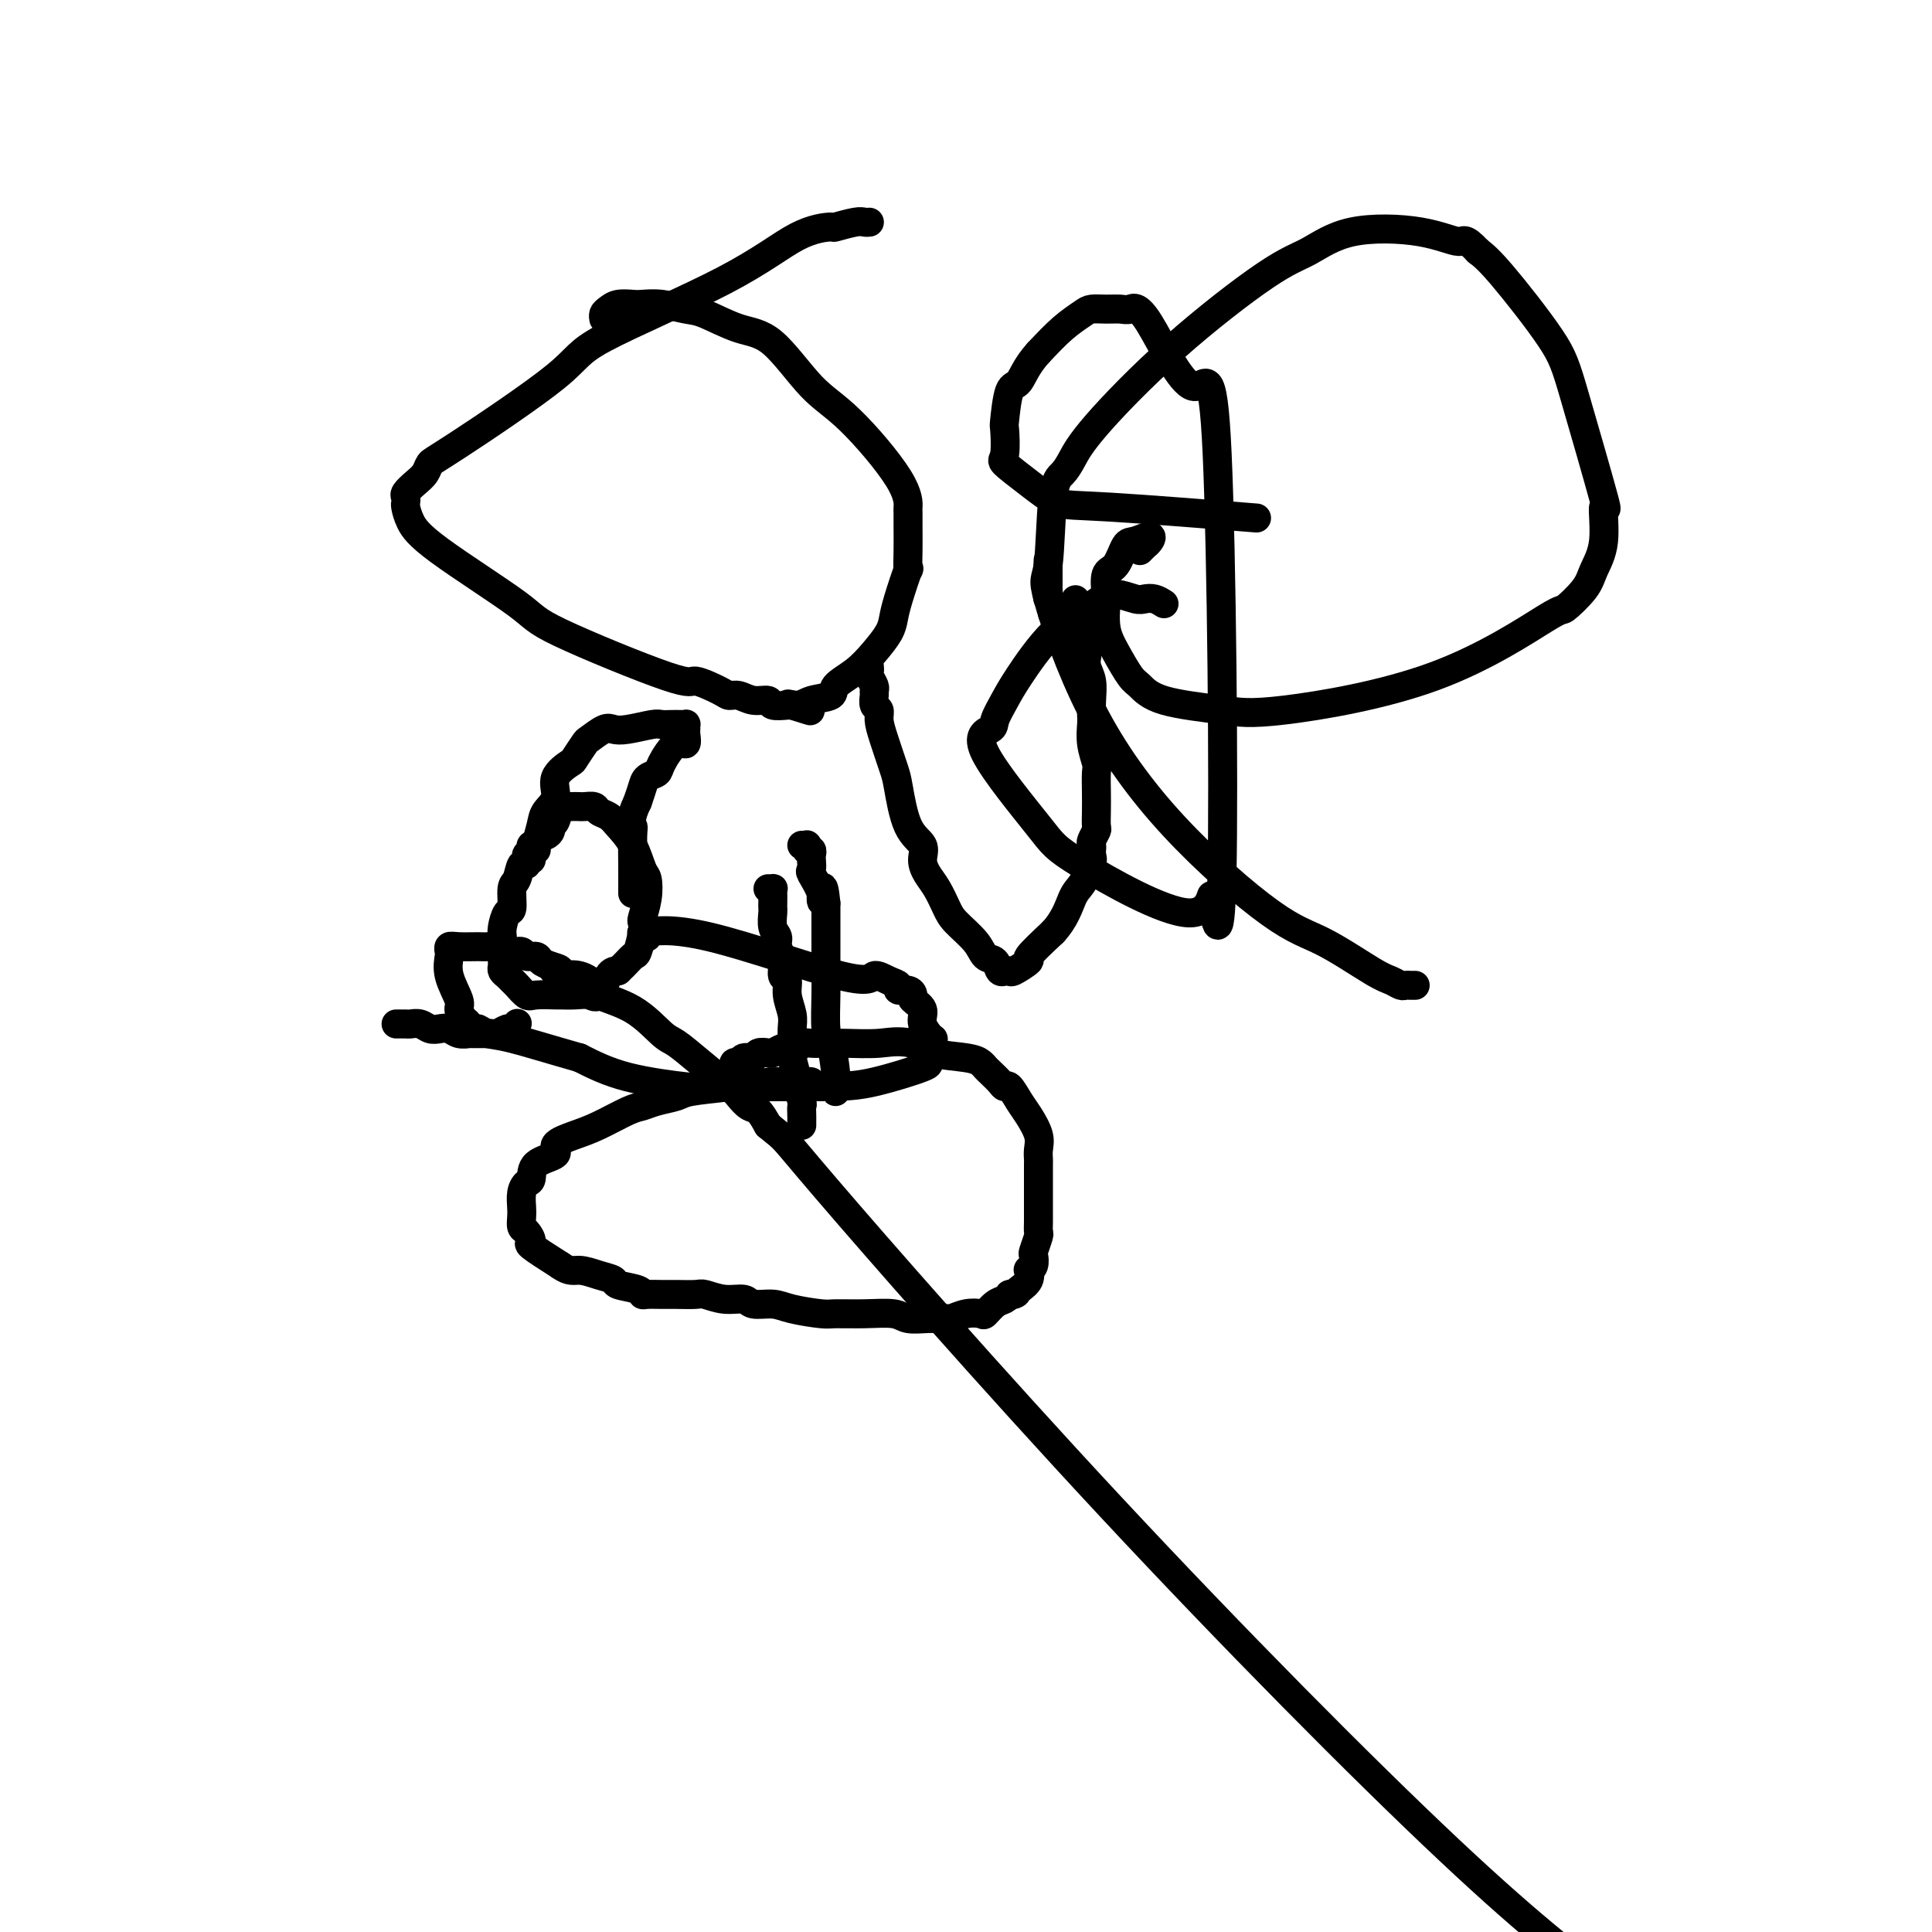
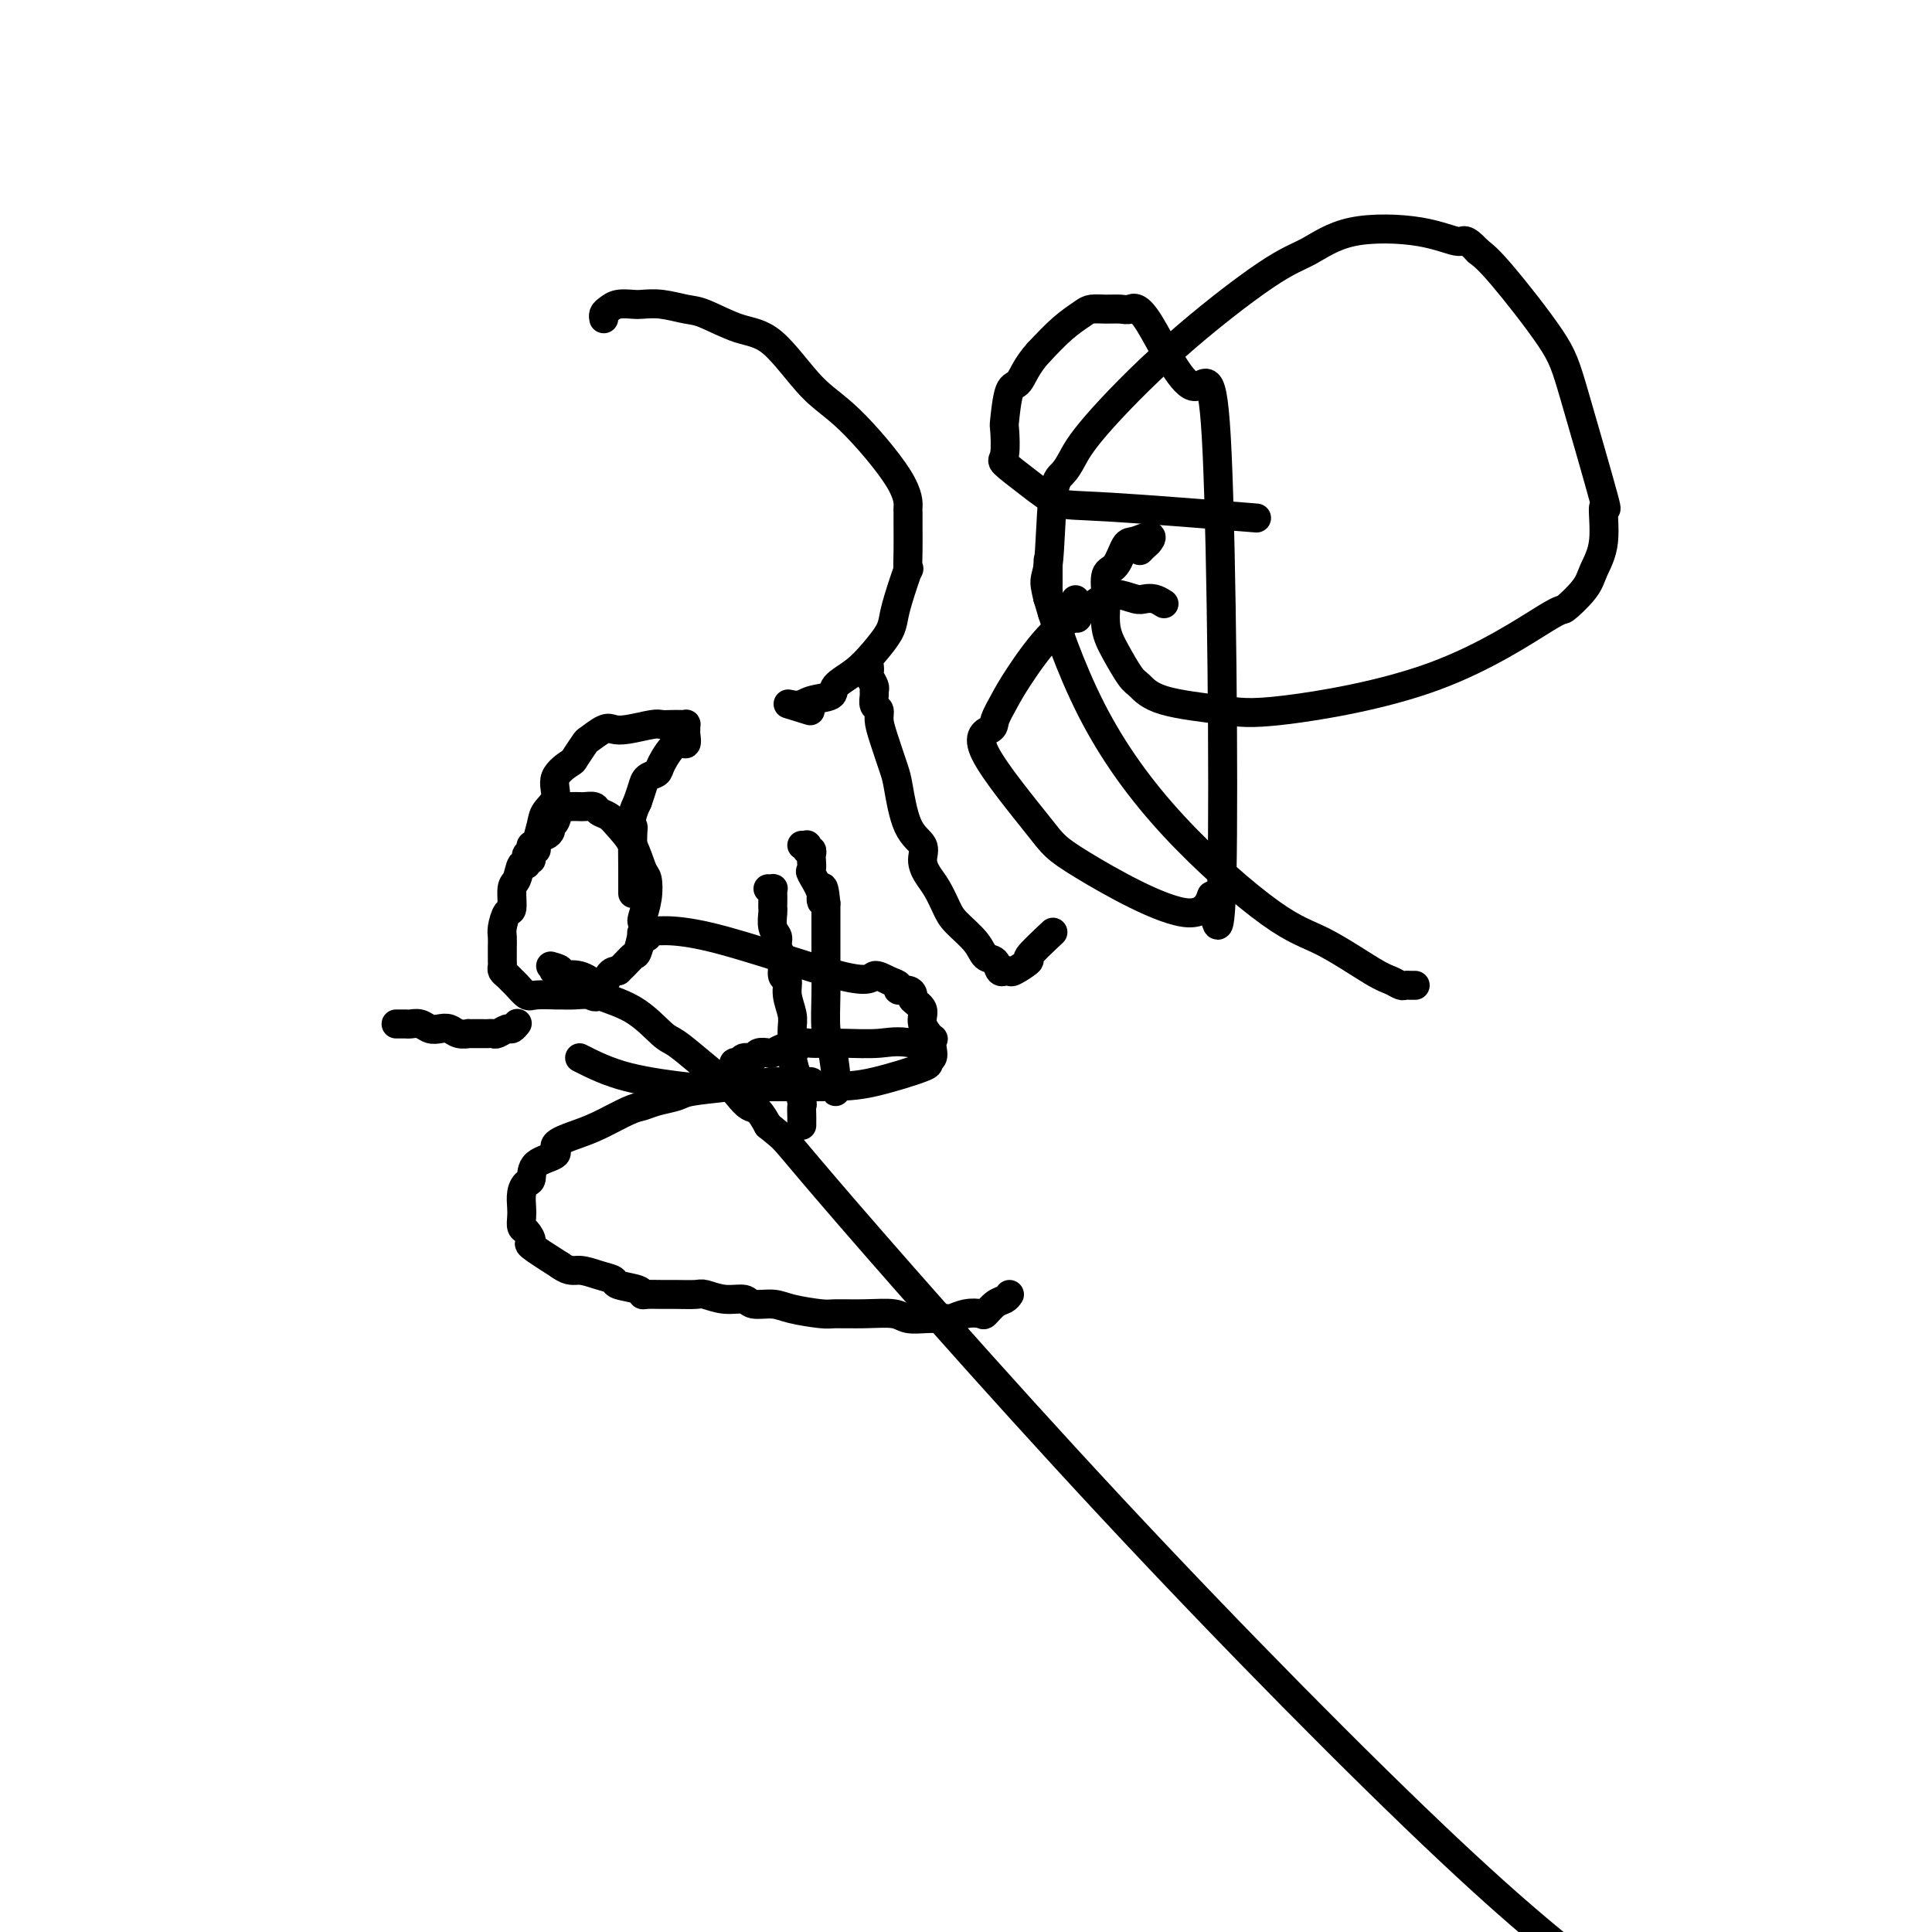
<svg xmlns="http://www.w3.org/2000/svg" viewBox="0 0 400 400" version="1.1">
  <g fill="none" stroke="#000000" stroke-width="6" stroke-linecap="round" stroke-linejoin="round">
    <path d="M168,225c0.116,-0.421 0.233,-0.842 0,-1c-0.233,-0.158 -0.815,-0.053 -1,0c-0.185,0.053 0.027,0.056 -1,0c-1.027,-0.056 -3.293,-0.170 -6,0c-2.707,0.170 -5.856,0.623 -9,1c-3.144,0.377 -6.285,0.676 -8,1c-1.715,0.324 -2.005,0.671 -3,1c-0.995,0.329 -2.694,0.640 -4,1c-1.306,0.360 -2.219,0.768 -3,1c-0.781,0.232 -1.431,0.289 -3,1c-1.569,0.711 -4.056,2.076 -6,3c-1.944,0.924 -3.343,1.407 -5,2c-1.657,0.593 -3.571,1.296 -4,2c-0.429,0.704 0.627,1.409 0,2c-0.627,0.591 -2.939,1.068 -4,2c-1.061,0.932 -0.873,2.318 -1,3c-0.127,0.682 -0.571,0.659 -1,1c-0.429,0.341 -0.845,1.046 -1,2c-0.155,0.954 -0.051,2.158 0,3c0.051,0.842 0.048,1.323 0,2c-0.048,0.677 -0.140,1.552 0,2c0.140,0.448 0.512,0.471 1,1c0.488,0.529 1.093,1.566 1,2c-0.093,0.434 -0.884,0.267 0,1c0.884,0.733 3.442,2.367 6,4" />
    <path d="M116,262c1.950,1.416 2.824,0.957 4,1c1.176,0.043 2.655,0.590 4,1c1.345,0.410 2.558,0.684 3,1c0.442,0.316 0.114,0.673 1,1c0.886,0.327 2.987,0.623 4,1c1.013,0.377 0.937,0.833 1,1c0.063,0.167 0.266,0.044 1,0c0.734,-0.044 1.998,-0.008 3,0c1.002,0.008 1.743,-0.013 3,0c1.257,0.013 3.031,0.060 4,0c0.969,-0.060 1.134,-0.227 2,0c0.866,0.227 2.434,0.848 4,1c1.566,0.152 3.130,-0.166 4,0c0.870,0.166 1.045,0.815 2,1c0.955,0.185 2.690,-0.094 4,0c1.310,0.094 2.196,0.560 4,1c1.804,0.440 4.526,0.854 6,1c1.474,0.146 1.700,0.025 3,0c1.300,-0.025 3.676,0.046 6,0c2.324,-0.046 4.598,-0.209 6,0c1.402,0.209 1.932,0.789 3,1c1.068,0.211 2.673,0.053 4,0c1.327,-0.053 2.377,-0.001 3,0c0.623,0.001 0.821,-0.051 1,0c0.179,0.051 0.341,0.203 1,0c0.659,-0.203 1.815,-0.761 3,-1c1.185,-0.239 2.398,-0.158 3,0c0.602,0.158 0.594,0.393 1,0c0.406,-0.393 1.225,-1.413 2,-2c0.775,-0.587 1.507,-0.739 2,-1c0.493,-0.261 0.746,-0.630 1,-1" />
-     <path d="M209,268c2.364,-0.736 1.273,-0.078 1,0c-0.273,0.078 0.270,-0.426 1,-1c0.730,-0.574 1.646,-1.219 2,-2c0.354,-0.781 0.146,-1.699 0,-2c-0.146,-0.301 -0.232,0.014 0,0c0.232,-0.014 0.780,-0.356 1,-1c0.220,-0.644 0.111,-1.589 0,-2c-0.111,-0.411 -0.226,-0.288 0,-1c0.226,-0.712 0.793,-2.260 1,-3c0.207,-0.740 0.056,-0.674 0,-1c-0.056,-0.326 -0.015,-1.045 0,-2c0.015,-0.955 0.004,-2.147 0,-3c-0.004,-0.853 -0.001,-1.365 0,-2c0.001,-0.635 -0.000,-1.391 0,-2c0.000,-0.609 0.002,-1.071 0,-2c-0.002,-0.929 -0.006,-2.325 0,-3c0.006,-0.675 0.024,-0.630 0,-1c-0.024,-0.370 -0.090,-1.154 0,-2c0.090,-0.846 0.336,-1.753 0,-3c-0.336,-1.247 -1.255,-2.833 -2,-4c-0.745,-1.167 -1.317,-1.913 -2,-3c-0.683,-1.087 -1.479,-2.515 -2,-3c-0.521,-0.485 -0.769,-0.028 -1,0c-0.231,0.028 -0.445,-0.374 -1,-1c-0.555,-0.626 -1.450,-1.476 -2,-2c-0.550,-0.524 -0.755,-0.720 -1,-1c-0.245,-0.280 -0.530,-0.642 -1,-1c-0.470,-0.358 -1.127,-0.712 -3,-1c-1.873,-0.288 -4.964,-0.511 -7,-1c-2.036,-0.489 -3.018,-1.245 -4,-2" />
    <path d="M189,216c-3.368,-0.619 -4.789,-0.166 -7,0c-2.211,0.166 -5.212,0.043 -7,0c-1.788,-0.043 -2.363,-0.008 -3,0c-0.637,0.008 -1.336,-0.012 -2,0c-0.664,0.012 -1.291,0.056 -2,0c-0.709,-0.056 -1.498,-0.212 -2,0c-0.502,0.212 -0.716,0.793 -1,1c-0.284,0.207 -0.638,0.042 -1,0c-0.362,-0.042 -0.731,0.040 -1,0c-0.269,-0.040 -0.438,-0.203 -1,0c-0.562,0.203 -1.516,0.771 -2,1c-0.484,0.229 -0.497,0.118 -1,0c-0.503,-0.118 -1.498,-0.243 -2,0c-0.502,0.243 -0.513,0.853 -1,1c-0.487,0.147 -1.451,-0.171 -2,0c-0.549,0.171 -0.683,0.829 -1,1c-0.317,0.171 -0.816,-0.146 -1,0c-0.184,0.146 -0.053,0.756 0,1c0.053,0.244 0.026,0.122 0,0" />
    <path d="M166,233c-0.002,-0.371 -0.005,-0.741 0,-1c0.005,-0.259 0.016,-0.406 0,-1c-0.016,-0.594 -0.061,-1.636 0,-2c0.061,-0.364 0.227,-0.050 0,-1c-0.227,-0.950 -0.846,-3.164 -1,-4c-0.154,-0.836 0.156,-0.295 0,-1c-0.156,-0.705 -0.778,-2.656 -1,-4c-0.222,-1.344 -0.044,-2.080 0,-3c0.044,-0.920 -0.045,-2.024 0,-3c0.045,-0.976 0.223,-1.825 0,-3c-0.223,-1.175 -0.848,-2.674 -1,-4c-0.152,-1.326 0.171,-2.477 0,-3c-0.171,-0.523 -0.834,-0.418 -1,-1c-0.166,-0.582 0.166,-1.851 0,-3c-0.166,-1.149 -0.829,-2.178 -1,-3c-0.171,-0.822 0.150,-1.438 0,-2c-0.150,-0.562 -0.772,-1.071 -1,-2c-0.228,-0.929 -0.061,-2.277 0,-3c0.061,-0.723 0.017,-0.821 0,-1c-0.017,-0.179 -0.008,-0.440 0,-1c0.008,-0.560 0.016,-1.418 0,-2c-0.016,-0.582 -0.056,-0.888 0,-1c0.056,-0.112 0.207,-0.030 0,0c-0.207,0.030 -0.774,0.009 -1,0c-0.226,-0.009 -0.113,-0.004 0,0" />
    <path d="M173,224c0.000,0.286 0.001,0.572 0,1c-0.001,0.428 -0.003,0.997 0,1c0.003,0.003 0.011,-0.561 0,-1c-0.011,-0.439 -0.041,-0.753 0,-1c0.041,-0.247 0.155,-0.426 0,-2c-0.155,-1.574 -0.577,-4.542 -1,-6c-0.423,-1.458 -0.845,-1.405 -1,-3c-0.155,-1.595 -0.041,-4.840 0,-7c0.041,-2.160 0.011,-3.237 0,-4c-0.011,-0.763 -0.003,-1.211 0,-2c0.003,-0.789 0.001,-1.918 0,-3c-0.001,-1.082 -0.000,-2.117 0,-3c0.000,-0.883 0.000,-1.613 0,-2c-0.000,-0.387 -0.000,-0.433 0,-1c0.000,-0.567 0.000,-1.657 0,-2c-0.000,-0.343 -0.000,0.062 0,0c0.000,-0.062 0.000,-0.589 0,-1c-0.000,-0.411 -0.000,-0.705 0,-1" />
    <path d="M171,187c-0.568,-5.953 -0.989,-2.334 -1,-1c-0.011,1.334 0.389,0.383 0,-1c-0.389,-1.383 -1.567,-3.198 -2,-4c-0.433,-0.802 -0.120,-0.592 0,-1c0.120,-0.408 0.046,-1.434 0,-2c-0.046,-0.566 -0.064,-0.674 0,-1c0.064,-0.326 0.210,-0.872 0,-1c-0.210,-0.128 -0.774,0.162 -1,0c-0.226,-0.162 -0.112,-0.775 0,-1c0.112,-0.225 0.222,-0.060 0,0c-0.222,0.060 -0.778,0.017 -1,0c-0.222,-0.017 -0.111,-0.009 0,0" />
    <path d="M111,175c-0.414,-0.078 -0.828,-0.156 -1,0c-0.172,0.156 -0.102,0.547 0,1c0.102,0.453 0.235,0.969 0,1c-0.235,0.031 -0.837,-0.423 -1,0c-0.163,0.423 0.115,1.722 0,2c-0.115,0.278 -0.622,-0.464 -1,0c-0.378,0.464 -0.627,2.134 -1,3c-0.373,0.866 -0.871,0.927 -1,2c-0.129,1.073 0.109,3.156 0,4c-0.109,0.844 -0.565,0.449 -1,1c-0.435,0.551 -0.849,2.049 -1,3c-0.151,0.951 -0.040,1.354 0,2c0.040,0.646 0.010,1.535 0,2c-0.010,0.465 0.000,0.506 0,1c-0.000,0.494 -0.011,1.442 0,2c0.011,0.558 0.043,0.726 0,1c-0.043,0.274 -0.163,0.655 0,1c0.163,0.345 0.607,0.653 1,1c0.393,0.347 0.733,0.734 1,1c0.267,0.266 0.462,0.411 1,1c0.538,0.589 1.421,1.622 2,2c0.579,0.378 0.855,0.100 2,0c1.145,-0.100 3.160,-0.023 4,0c0.840,0.023 0.504,-0.008 1,0c0.496,0.008 1.824,0.055 3,0c1.176,-0.055 2.202,-0.211 3,0c0.798,0.211 1.369,0.787 2,0c0.631,-0.787 1.323,-2.939 2,-4c0.677,-1.061 1.338,-1.030 2,-1" />
    <path d="M128,201c1.563,-1.449 2.470,-2.571 3,-3c0.530,-0.429 0.681,-0.165 1,-1c0.319,-0.835 0.804,-2.770 1,-4c0.196,-1.230 0.103,-1.755 0,-2c-0.103,-0.245 -0.214,-0.211 0,-1c0.214,-0.789 0.755,-2.403 1,-4c0.245,-1.597 0.193,-3.177 0,-4c-0.193,-0.823 -0.528,-0.889 -1,-2c-0.472,-1.111 -1.081,-3.268 -2,-5c-0.919,-1.732 -2.148,-3.038 -3,-4c-0.852,-0.962 -1.329,-1.578 -2,-2c-0.671,-0.422 -1.537,-0.649 -2,-1c-0.463,-0.351 -0.523,-0.826 -1,-1c-0.477,-0.174 -1.371,-0.046 -2,0c-0.629,0.046 -0.995,0.009 -1,0c-0.005,-0.009 0.350,0.008 0,0c-0.350,-0.008 -1.404,-0.041 -2,0c-0.596,0.041 -0.733,0.157 -1,0c-0.267,-0.157 -0.663,-0.588 -1,0c-0.337,0.588 -0.616,2.196 -1,3c-0.384,0.804 -0.874,0.804 -1,1c-0.126,0.196 0.110,0.589 0,1c-0.110,0.411 -0.568,0.842 -1,1c-0.432,0.158 -0.838,0.045 -1,0c-0.162,-0.045 -0.081,-0.023 0,0" />
    <path d="M82,212c0.327,0.002 0.654,0.004 1,0c0.346,-0.004 0.712,-0.015 1,0c0.288,0.015 0.500,0.056 1,0c0.500,-0.056 1.288,-0.207 2,0c0.712,0.207 1.348,0.774 2,1c0.652,0.226 1.322,0.113 2,0c0.678,-0.113 1.365,-0.226 2,0c0.635,0.226 1.217,0.793 2,1c0.783,0.207 1.768,0.056 2,0c0.232,-0.056 -0.288,-0.015 0,0c0.288,0.015 1.386,0.005 2,0c0.614,-0.005 0.746,-0.005 1,0c0.254,0.005 0.631,0.017 1,0c0.369,-0.017 0.729,-0.061 1,0c0.271,0.061 0.451,0.226 1,0c0.549,-0.226 1.467,-0.844 2,-1c0.533,-0.156 0.682,0.150 1,0c0.318,-0.150 0.805,-0.757 1,-1c0.195,-0.243 0.097,-0.121 0,0" />
    <path d="M110,178c-0.120,-0.313 -0.241,-0.625 0,-1c0.241,-0.375 0.843,-0.812 1,-1c0.157,-0.188 -0.133,-0.125 0,-1c0.133,-0.875 0.687,-2.687 1,-4c0.313,-1.313 0.383,-2.128 1,-3c0.617,-0.872 1.780,-1.800 2,-3c0.220,-1.200 -0.504,-2.673 0,-4c0.504,-1.327 2.236,-2.507 3,-3c0.764,-0.493 0.561,-0.300 1,-1c0.439,-0.700 1.522,-2.292 2,-3c0.478,-0.708 0.352,-0.533 1,-1c0.648,-0.467 2.071,-1.575 3,-2c0.929,-0.425 1.365,-0.166 2,0c0.635,0.166 1.469,0.241 3,0c1.531,-0.241 3.759,-0.796 5,-1c1.241,-0.204 1.495,-0.055 2,0c0.505,0.055 1.260,0.018 2,0c0.740,-0.018 1.466,-0.017 2,0c0.534,0.017 0.876,0.052 1,0c0.124,-0.052 0.028,-0.189 0,0c-0.028,0.189 0.010,0.705 0,1c-0.010,0.295 -0.067,0.369 0,1c0.067,0.631 0.260,1.818 0,2c-0.260,0.182 -0.973,-0.639 -2,0c-1.027,0.639 -2.369,2.740 -3,4c-0.631,1.260 -0.551,1.678 -1,2c-0.449,0.322 -1.429,0.548 -2,1c-0.571,0.452 -0.735,1.129 -1,2c-0.265,0.871 -0.633,1.935 -1,3" />
    <path d="M132,166c-1.774,3.602 -1.207,4.608 -1,5c0.207,0.392 0.056,0.171 0,2c-0.056,1.829 -0.015,5.708 0,7c0.015,1.292 0.004,-0.004 0,0c-0.004,0.004 -0.001,1.308 0,2c0.001,0.692 0.000,0.773 0,1c-0.000,0.227 -0.000,0.600 0,1c0.000,0.400 0.000,0.829 0,1c-0.000,0.171 -0.000,0.086 0,0" />
    <path d="M134,194c-0.417,-0.425 -0.834,-0.850 -1,-1c-0.166,-0.150 -0.079,-0.024 0,0c0.079,0.024 0.152,-0.055 0,0c-0.152,0.055 -0.529,0.242 1,0c1.529,-0.242 4.964,-0.913 13,1c8.036,1.913 20.673,6.412 27,8c6.327,1.588 6.343,0.267 7,0c0.657,-0.267 1.956,0.520 3,1c1.044,0.480 1.833,0.653 2,1c0.167,0.347 -0.287,0.869 0,1c0.287,0.131 1.315,-0.128 2,0c0.685,0.128 1.028,0.645 1,1c-0.028,0.355 -0.428,0.549 0,1c0.428,0.451 1.684,1.160 2,2c0.316,0.840 -0.306,1.811 0,3c0.306,1.189 1.541,2.595 2,3c0.459,0.405 0.142,-0.192 0,0c-0.142,0.192 -0.107,1.172 0,2c0.107,0.828 0.288,1.504 0,2c-0.288,0.496 -1.046,0.812 -1,1c0.046,0.188 0.894,0.248 -1,1c-1.894,0.752 -6.530,2.197 -10,3c-3.470,0.803 -5.772,0.964 -12,1c-6.228,0.036 -16.381,-0.052 -21,0c-4.619,0.052 -3.705,0.245 -6,0c-2.295,-0.245 -7.799,-0.927 -12,-2c-4.201,-1.073 -7.101,-2.536 -10,-4" />
-     <path d="M120,219c-6.300,-1.790 -11.051,-3.264 -14,-4c-2.949,-0.736 -4.097,-0.732 -5,-1c-0.903,-0.268 -1.562,-0.807 -2,-1c-0.438,-0.193 -0.656,-0.040 -1,0c-0.344,0.040 -0.814,-0.034 -1,0c-0.186,0.034 -0.086,0.177 0,0c0.086,-0.177 0.159,-0.676 0,-1c-0.159,-0.324 -0.550,-0.475 -1,-1c-0.450,-0.525 -0.958,-1.423 -1,-2c-0.042,-0.577 0.381,-0.833 0,-2c-0.381,-1.167 -1.567,-3.245 -2,-5c-0.433,-1.755 -0.112,-3.188 0,-4c0.112,-0.812 0.016,-1.002 0,-1c-0.016,0.002 0.050,0.197 0,0c-0.050,-0.197 -0.214,-0.786 0,-1c0.214,-0.214 0.805,-0.053 2,0c1.195,0.053 2.993,-0.001 4,0c1.007,0.001 1.224,0.057 2,0c0.776,-0.057 2.110,-0.226 3,0c0.890,0.226 1.337,0.848 2,1c0.663,0.152 1.542,-0.167 2,0c0.458,0.167 0.494,0.818 1,1c0.506,0.182 1.482,-0.105 2,0c0.518,0.105 0.576,0.601 1,1c0.424,0.399 1.212,0.699 2,1" />
-     <path d="M114,200c3.201,0.861 1.703,1.014 1,1c-0.703,-0.014 -0.611,-0.194 0,0c0.611,0.194 1.741,0.762 2,1c0.259,0.238 -0.355,0.147 0,0c0.355,-0.147 1.677,-0.351 3,0c1.323,0.351 2.646,1.258 3,2c0.354,0.742 -0.260,1.320 1,2c1.260,0.680 4.393,1.464 7,3c2.607,1.536 4.687,3.825 6,5c1.313,1.175 1.860,1.236 3,2c1.140,0.764 2.872,2.231 5,4c2.128,1.769 4.653,3.842 6,5c1.347,1.158 1.516,1.403 2,2c0.484,0.597 1.284,1.545 2,2c0.716,0.455 1.347,0.416 2,1c0.653,0.584 1.326,1.792 2,3" />
+     <path d="M114,200c3.201,0.861 1.703,1.014 1,1c-0.703,-0.014 -0.611,-0.194 0,0c0.611,0.194 1.741,0.762 2,1c0.355,-0.147 1.677,-0.351 3,0c1.323,0.351 2.646,1.258 3,2c0.354,0.742 -0.260,1.320 1,2c1.260,0.680 4.393,1.464 7,3c2.607,1.536 4.687,3.825 6,5c1.313,1.175 1.860,1.236 3,2c1.140,0.764 2.872,2.231 5,4c2.128,1.769 4.653,3.842 6,5c1.347,1.158 1.516,1.403 2,2c0.484,0.597 1.284,1.545 2,2c0.716,0.455 1.347,0.416 2,1c0.653,0.584 1.326,1.792 2,3" />
    <path d="M159,233c4.472,3.691 1.652,0.917 12,13c10.348,12.083 33.863,39.022 59,66c25.137,26.978 51.896,53.994 70,71c18.104,17.006 27.552,24.003 37,31" />
    <path d="M241,125c-0.653,-0.413 -1.305,-0.826 -2,-1c-0.695,-0.174 -1.432,-0.109 -2,0c-0.568,0.109 -0.967,0.261 -2,0c-1.033,-0.261 -2.700,-0.933 -4,-1c-1.300,-0.067 -2.235,0.473 -3,1c-0.765,0.527 -1.361,1.041 -3,2c-1.639,0.959 -4.320,2.365 -7,5c-2.680,2.635 -5.359,6.501 -7,9c-1.641,2.499 -2.244,3.632 -3,5c-0.756,1.368 -1.665,2.972 -2,4c-0.335,1.028 -0.096,1.480 -1,2c-0.904,0.520 -2.952,1.108 -1,5c1.952,3.892 7.904,11.088 11,15c3.096,3.912 3.336,4.538 9,8c5.664,3.462 16.750,9.758 22,10c5.250,0.242 4.662,-5.572 5,-3c0.338,2.572 1.601,13.530 2,-5c0.399,-18.530 -0.066,-66.548 -1,-87c-0.934,-20.452 -2.336,-13.336 -5,-14c-2.664,-0.664 -6.591,-9.107 -9,-13c-2.409,-3.893 -3.301,-3.238 -4,-3c-0.699,0.238 -1.203,0.057 -2,0c-0.797,-0.057 -1.885,0.010 -3,0c-1.115,-0.010 -2.258,-0.095 -3,0c-0.742,0.095 -1.084,0.372 -2,1c-0.916,0.628 -2.404,1.608 -4,3c-1.596,1.392 -3.298,3.196 -5,5" />
    <path d="M215,73c-2.502,2.724 -3.258,5.035 -4,6c-0.742,0.965 -1.470,0.585 -2,2c-0.530,1.415 -0.860,4.625 -1,6c-0.140,1.375 -0.089,0.915 0,2c0.089,1.085 0.217,3.714 0,5c-0.217,1.286 -0.778,1.228 0,2c0.778,0.772 2.896,2.375 5,4c2.104,1.625 4.193,3.270 6,4c1.807,0.730 3.333,0.543 11,1c7.667,0.457 21.476,1.559 27,2c5.524,0.441 2.762,0.220 0,0" />
-     <path d="M180,46c-0.320,0.031 -0.639,0.062 -1,0c-0.361,-0.062 -0.763,-0.218 -2,0c-1.237,0.218 -3.309,0.810 -4,1c-0.691,0.190 0.001,-0.020 -1,0c-1.001,0.020 -3.693,0.271 -7,2c-3.307,1.729 -7.229,4.935 -15,9c-7.771,4.065 -19.391,8.990 -25,12c-5.609,3.010 -5.207,4.105 -10,8c-4.793,3.895 -14.780,10.592 -20,14c-5.220,3.408 -5.672,3.529 -6,4c-0.328,0.471 -0.533,1.292 -1,2c-0.467,0.708 -1.197,1.302 -2,2c-0.803,0.698 -1.677,1.502 -2,2c-0.323,0.498 -0.093,0.692 0,1c0.093,0.308 0.050,0.729 0,1c-0.050,0.271 -0.106,0.390 0,1c0.106,0.610 0.376,1.710 1,3c0.624,1.290 1.602,2.771 6,6c4.398,3.229 12.215,8.206 16,11c3.785,2.794 3.538,3.404 9,6c5.462,2.596 16.632,7.178 22,9c5.368,1.822 4.935,0.885 6,1c1.065,0.115 3.627,1.284 5,2c1.373,0.716 1.556,0.980 2,1c0.444,0.020 1.149,-0.205 2,0c0.851,0.205 1.850,0.839 3,1c1.150,0.161 2.453,-0.153 3,0c0.547,0.153 0.340,0.772 1,1c0.660,0.228 2.189,0.065 3,0c0.811,-0.065 0.906,-0.033 1,0" />
    <path d="M164,146c7.396,2.307 1.888,0.574 0,0c-1.888,-0.574 -0.154,0.010 1,0c1.154,-0.010 1.729,-0.613 3,-1c1.271,-0.387 3.237,-0.557 4,-1c0.763,-0.443 0.323,-1.157 1,-2c0.677,-0.843 2.470,-1.814 4,-3c1.530,-1.186 2.796,-2.586 4,-4c1.204,-1.414 2.347,-2.841 3,-4c0.653,-1.159 0.816,-2.048 1,-3c0.184,-0.952 0.389,-1.966 1,-4c0.611,-2.034 1.628,-5.088 2,-6c0.372,-0.912 0.099,0.319 0,0c-0.099,-0.319 -0.026,-2.188 0,-4c0.026,-1.812 0.004,-3.566 0,-5c-0.004,-1.434 0.011,-2.549 0,-3c-0.011,-0.451 -0.048,-0.240 0,-1c0.048,-0.760 0.182,-2.492 -2,-6c-2.182,-3.508 -6.681,-8.793 -10,-12c-3.319,-3.207 -5.457,-4.337 -8,-7c-2.543,-2.663 -5.492,-6.861 -8,-9c-2.508,-2.139 -4.577,-2.219 -7,-3c-2.423,-0.781 -5.200,-2.262 -7,-3c-1.800,-0.738 -2.621,-0.735 -4,-1c-1.379,-0.265 -3.314,-0.800 -5,-1c-1.686,-0.200 -3.121,-0.065 -4,0c-0.879,0.065 -1.202,0.060 -2,0c-0.798,-0.060 -2.070,-0.173 -3,0c-0.930,0.173 -1.517,0.634 -2,1c-0.483,0.366 -0.861,0.637 -1,1c-0.139,0.363 -0.040,0.818 0,1c0.040,0.182 0.020,0.091 0,0" />
    <path d="M236,114c0.330,-0.348 0.661,-0.696 1,-1c0.339,-0.304 0.688,-0.565 1,-1c0.312,-0.435 0.588,-1.045 0,-1c-0.588,0.045 -2.038,0.744 -3,1c-0.962,0.256 -1.434,0.068 -2,1c-0.566,0.932 -1.225,2.983 -2,4c-0.775,1.017 -1.667,1.001 -2,2c-0.333,0.999 -0.108,3.014 0,4c0.108,0.986 0.097,0.945 0,2c-0.097,1.055 -0.280,3.206 0,5c0.280,1.794 1.024,3.229 2,5c0.976,1.771 2.183,3.876 3,5c0.817,1.124 1.244,1.267 2,2c0.756,0.733 1.839,2.055 5,3c3.161,0.945 8.398,1.514 12,2c3.602,0.486 5.567,0.889 13,0c7.433,-0.889 20.333,-3.069 31,-7c10.667,-3.931 19.101,-9.614 23,-12c3.899,-2.386 3.264,-1.474 4,-2c0.736,-0.526 2.844,-2.490 4,-4c1.156,-1.510 1.362,-2.566 2,-4c0.638,-1.434 1.710,-3.246 2,-6c0.290,-2.754 -0.201,-6.449 0,-7c0.201,-0.551 1.092,2.043 0,-2c-1.092,-4.043 -4.169,-14.723 -6,-21c-1.831,-6.277 -2.416,-8.152 -5,-12c-2.584,-3.848 -7.167,-9.671 -10,-13c-2.833,-3.329 -3.917,-4.165 -5,-5" />
    <path d="M306,52c-2.935,-3.131 -2.773,-1.960 -4,-2c-1.227,-0.040 -3.842,-1.293 -8,-2c-4.158,-0.707 -9.859,-0.868 -14,0c-4.141,0.868 -6.723,2.767 -9,4c-2.277,1.233 -4.248,1.801 -9,5c-4.752,3.199 -12.285,9.031 -19,15c-6.715,5.969 -12.610,12.077 -16,16c-3.390,3.923 -4.273,5.661 -5,7c-0.727,1.339 -1.298,2.278 -2,3c-0.702,0.722 -1.537,1.225 -2,5c-0.463,3.775 -0.556,10.821 -1,14c-0.444,3.179 -1.240,2.490 0,7c1.240,4.510 4.517,14.221 9,23c4.483,8.779 10.174,16.628 17,24c6.826,7.372 14.788,14.266 20,18c5.212,3.734 7.673,4.307 11,6c3.327,1.693 7.521,4.506 10,6c2.479,1.494 3.242,1.668 4,2c0.758,0.332 1.510,0.821 2,1c0.490,0.179 0.719,0.048 1,0c0.281,-0.048 0.614,-0.013 1,0c0.386,0.013 0.825,0.004 1,0c0.175,-0.004 0.088,-0.002 0,0" />
    <path d="M180,138c0.031,0.363 0.061,0.726 0,1c-0.061,0.274 -0.214,0.458 0,1c0.214,0.542 0.793,1.440 1,2c0.207,0.560 0.041,0.782 0,1c-0.041,0.218 0.044,0.432 0,1c-0.044,0.568 -0.215,1.489 0,2c0.215,0.511 0.817,0.610 1,1c0.183,0.390 -0.052,1.070 0,2c0.052,0.930 0.389,2.111 1,4c0.611,1.889 1.494,4.487 2,6c0.506,1.513 0.635,1.942 1,4c0.365,2.058 0.965,5.747 2,8c1.035,2.253 2.504,3.072 3,4c0.496,0.928 0.018,1.966 0,3c-0.018,1.034 0.426,2.065 1,3c0.574,0.935 1.280,1.774 2,3c0.720,1.226 1.454,2.838 2,4c0.546,1.162 0.906,1.874 2,3c1.094,1.126 2.924,2.666 4,4c1.076,1.334 1.398,2.463 2,3c0.602,0.537 1.486,0.483 2,1c0.514,0.517 0.660,1.605 1,2c0.340,0.395 0.874,0.098 1,0c0.126,-0.098 -0.156,0.002 0,0c0.156,-0.002 0.749,-0.105 1,0c0.251,0.105 0.160,0.420 1,0c0.840,-0.420 2.611,-1.575 3,-2c0.389,-0.425 -0.603,-0.122 0,-1c0.603,-0.878 2.802,-2.939 5,-5" />
-     <path d="M218,193c2.519,-2.698 3.316,-5.444 4,-7c0.684,-1.556 1.255,-1.923 2,-3c0.745,-1.077 1.663,-2.865 2,-4c0.337,-1.135 0.094,-1.618 0,-2c-0.094,-0.382 -0.039,-0.664 0,-1c0.039,-0.336 0.063,-0.725 0,-1c-0.063,-0.275 -0.213,-0.435 0,-1c0.213,-0.565 0.789,-1.535 1,-2c0.211,-0.465 0.058,-0.427 0,-1c-0.058,-0.573 -0.019,-1.759 0,-3c0.019,-1.241 0.019,-2.539 0,-4c-0.019,-1.461 -0.058,-3.087 0,-4c0.058,-0.913 0.211,-1.114 0,-2c-0.211,-0.886 -0.788,-2.456 -1,-4c-0.212,-1.544 -0.061,-3.060 0,-4c0.061,-0.940 0.030,-1.303 0,-2c-0.030,-0.697 -0.061,-1.727 0,-3c0.061,-1.273 0.212,-2.789 0,-4c-0.212,-1.211 -0.789,-2.117 -1,-3c-0.211,-0.883 -0.055,-1.742 0,-2c0.055,-0.258 0.011,0.086 0,0c-0.011,-0.086 0.011,-0.601 0,-1c-0.011,-0.399 -0.056,-0.680 0,-1c0.056,-0.320 0.212,-0.677 0,-1c-0.212,-0.323 -0.793,-0.611 -1,-1c-0.207,-0.389 -0.042,-0.878 0,-1c0.042,-0.122 -0.040,0.122 0,0c0.040,-0.122 0.203,-0.610 0,-1c-0.203,-0.390 -0.772,-0.683 -1,-1c-0.228,-0.317 -0.114,-0.659 0,-1" />
    <path d="M223,128c-0.631,-7.036 -0.208,-2.625 0,-1c0.208,1.625 0.202,0.464 0,0c-0.202,-0.464 -0.601,-0.232 -1,0" />
-     <path d="M222,127c-0.151,-0.138 -0.029,0.015 0,0c0.029,-0.015 -0.034,-0.200 0,0c0.034,0.200 0.164,0.786 0,1c-0.164,0.214 -0.621,0.058 -1,0c-0.379,-0.058 -0.680,-0.016 -1,0c-0.320,0.016 -0.660,0.008 -1,0" />
    <path d="M219,128c-0.464,0.340 -0.124,0.689 0,1c0.124,0.311 0.033,0.584 0,1c-0.033,0.416 -0.010,0.976 0,1c0.010,0.024 0.005,-0.488 0,-1" />
    <path d="M219,130c0.004,0.128 0.015,-0.553 0,-1c-0.015,-0.447 -0.057,-0.659 0,-1c0.057,-0.341 0.212,-0.812 0,-1c-0.212,-0.188 -0.793,-0.092 -1,0c-0.207,0.092 -0.042,0.179 0,0c0.042,-0.179 -0.040,-0.625 0,-1c0.040,-0.375 0.203,-0.678 0,-1c-0.203,-0.322 -0.772,-0.663 -1,-1c-0.228,-0.337 -0.114,-0.668 0,-1" />
    <path d="M217,123c-0.309,-1.035 -0.083,-0.123 0,0c0.083,0.123 0.022,-0.545 0,-1c-0.022,-0.455 -0.006,-0.699 0,-1c0.006,-0.301 0.002,-0.659 0,-1c-0.002,-0.341 -0.000,-0.666 0,-1c0.000,-0.334 0.000,-0.677 0,-1c-0.000,-0.323 -0.000,-0.625 0,-1c0.000,-0.375 0.000,-0.821 0,-1c-0.000,-0.179 -0.000,-0.089 0,0" />
  </g>
</svg>